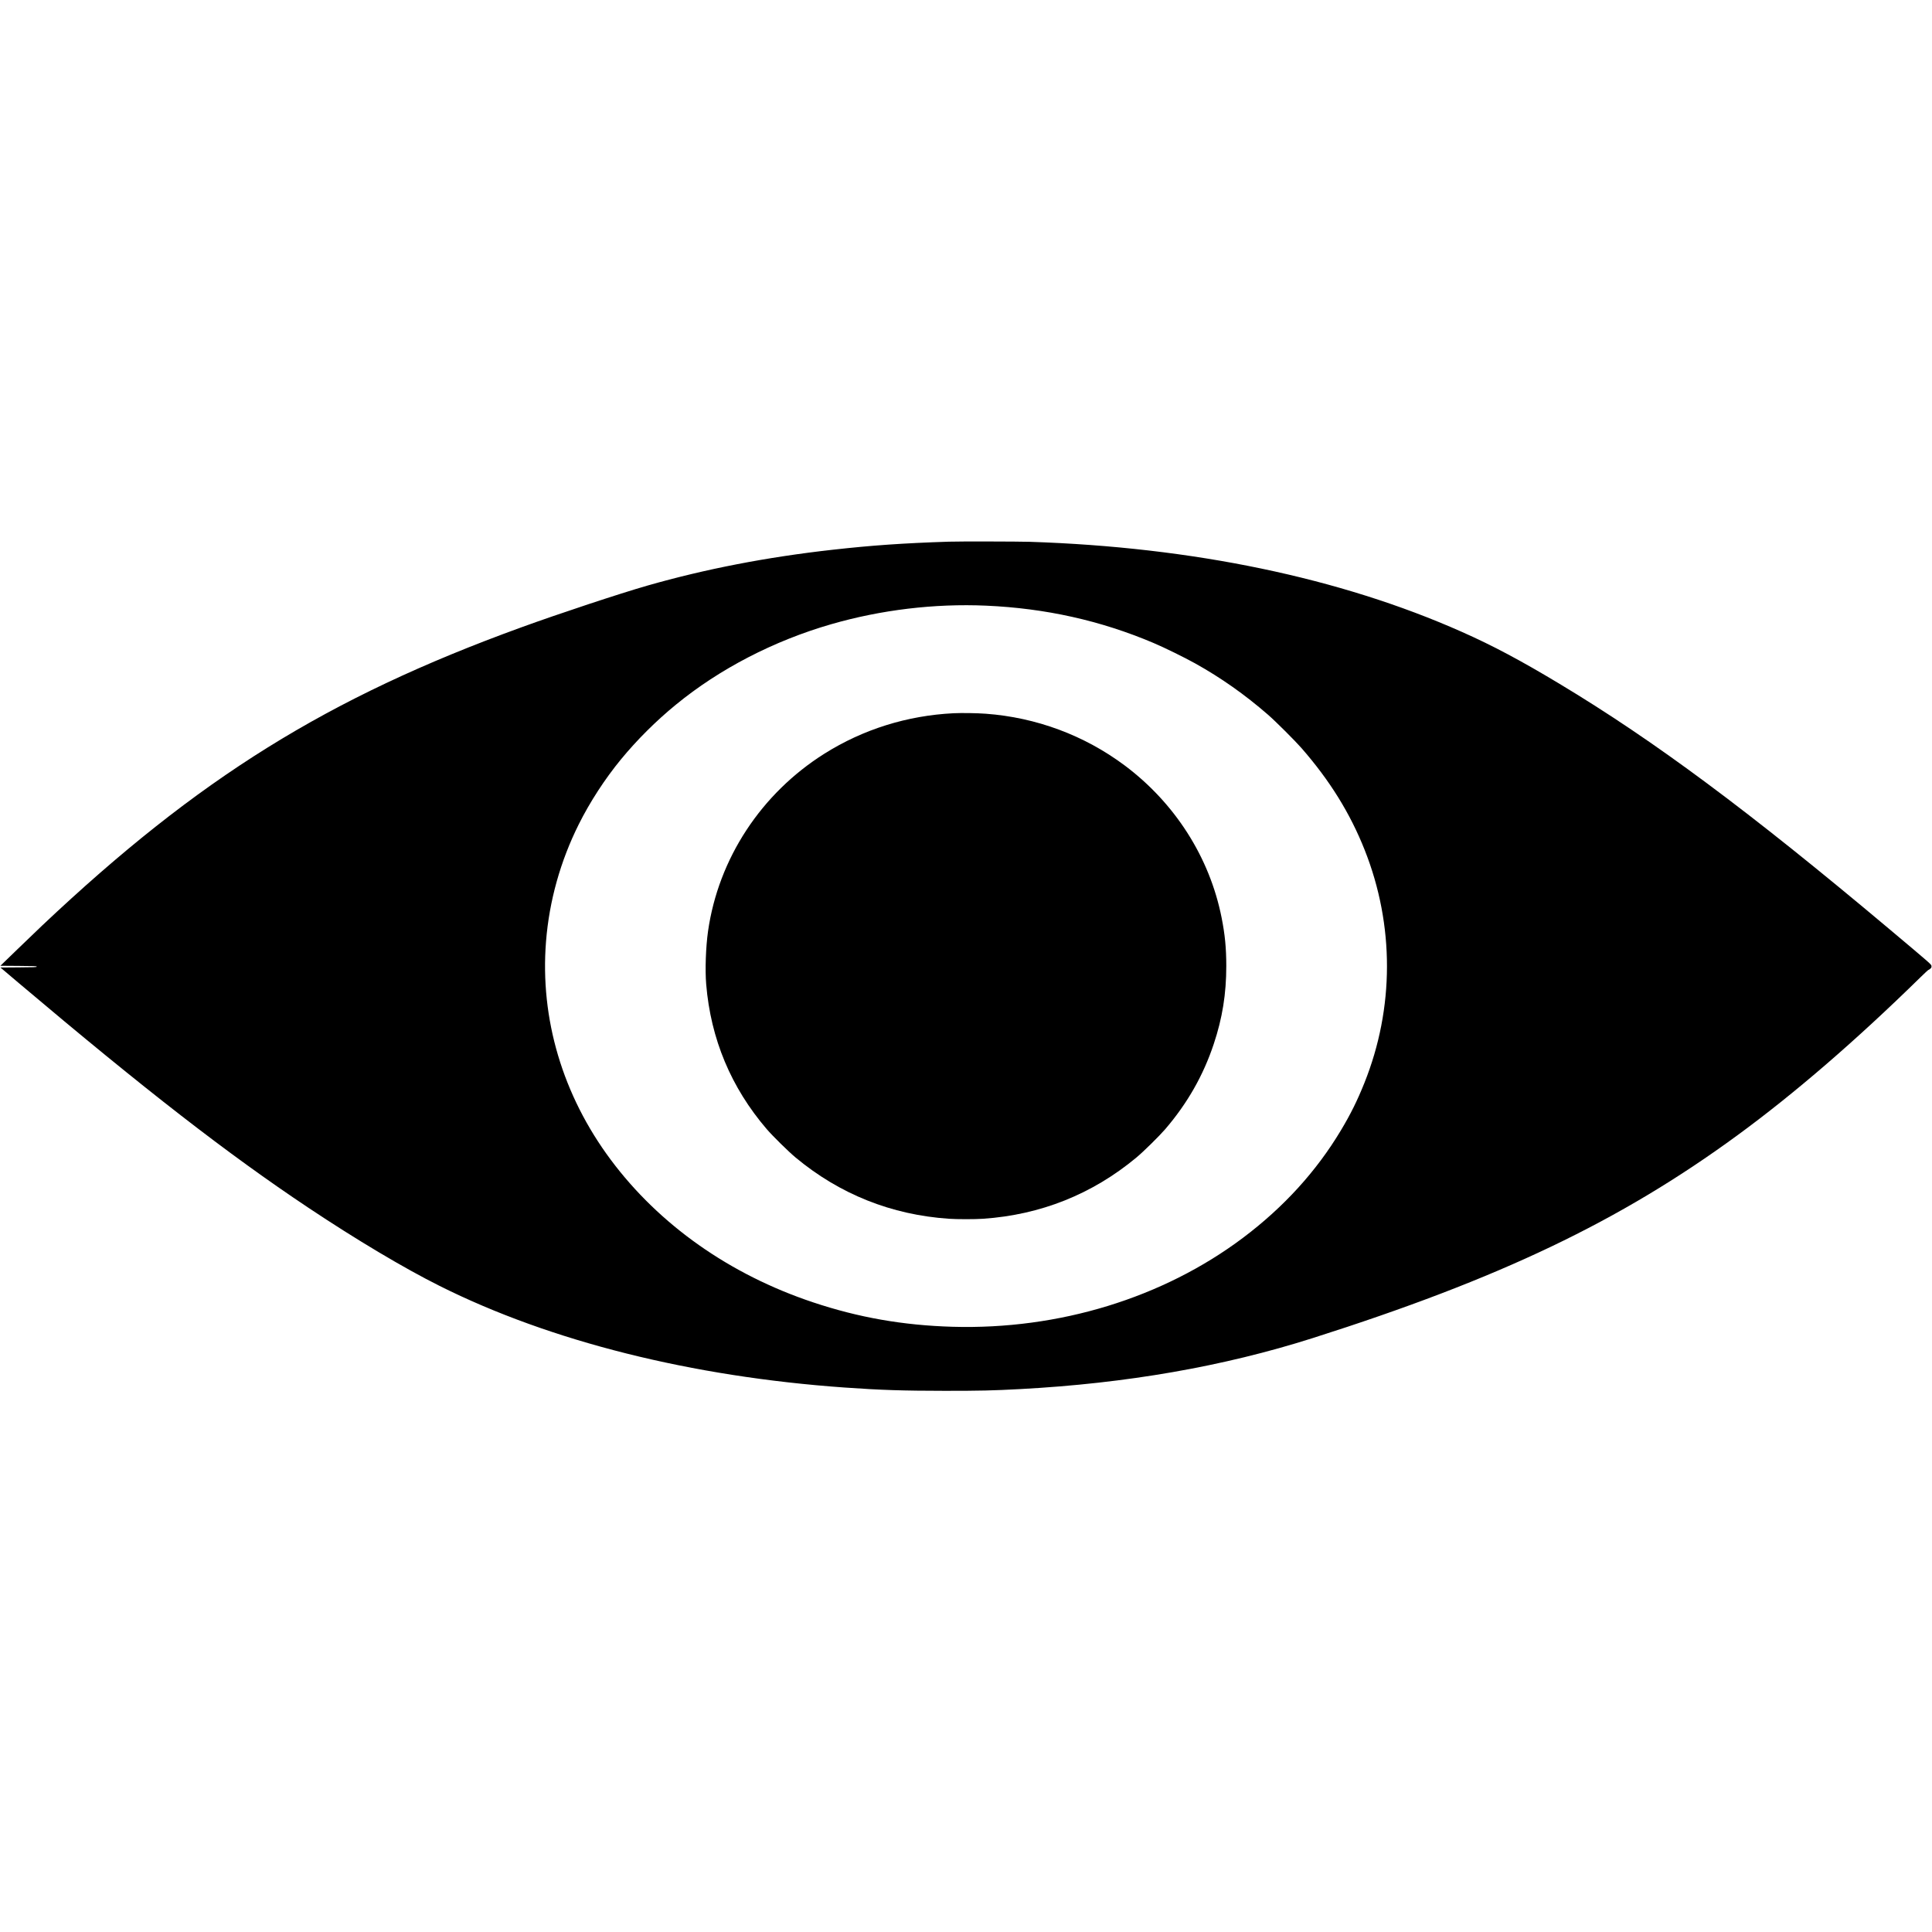
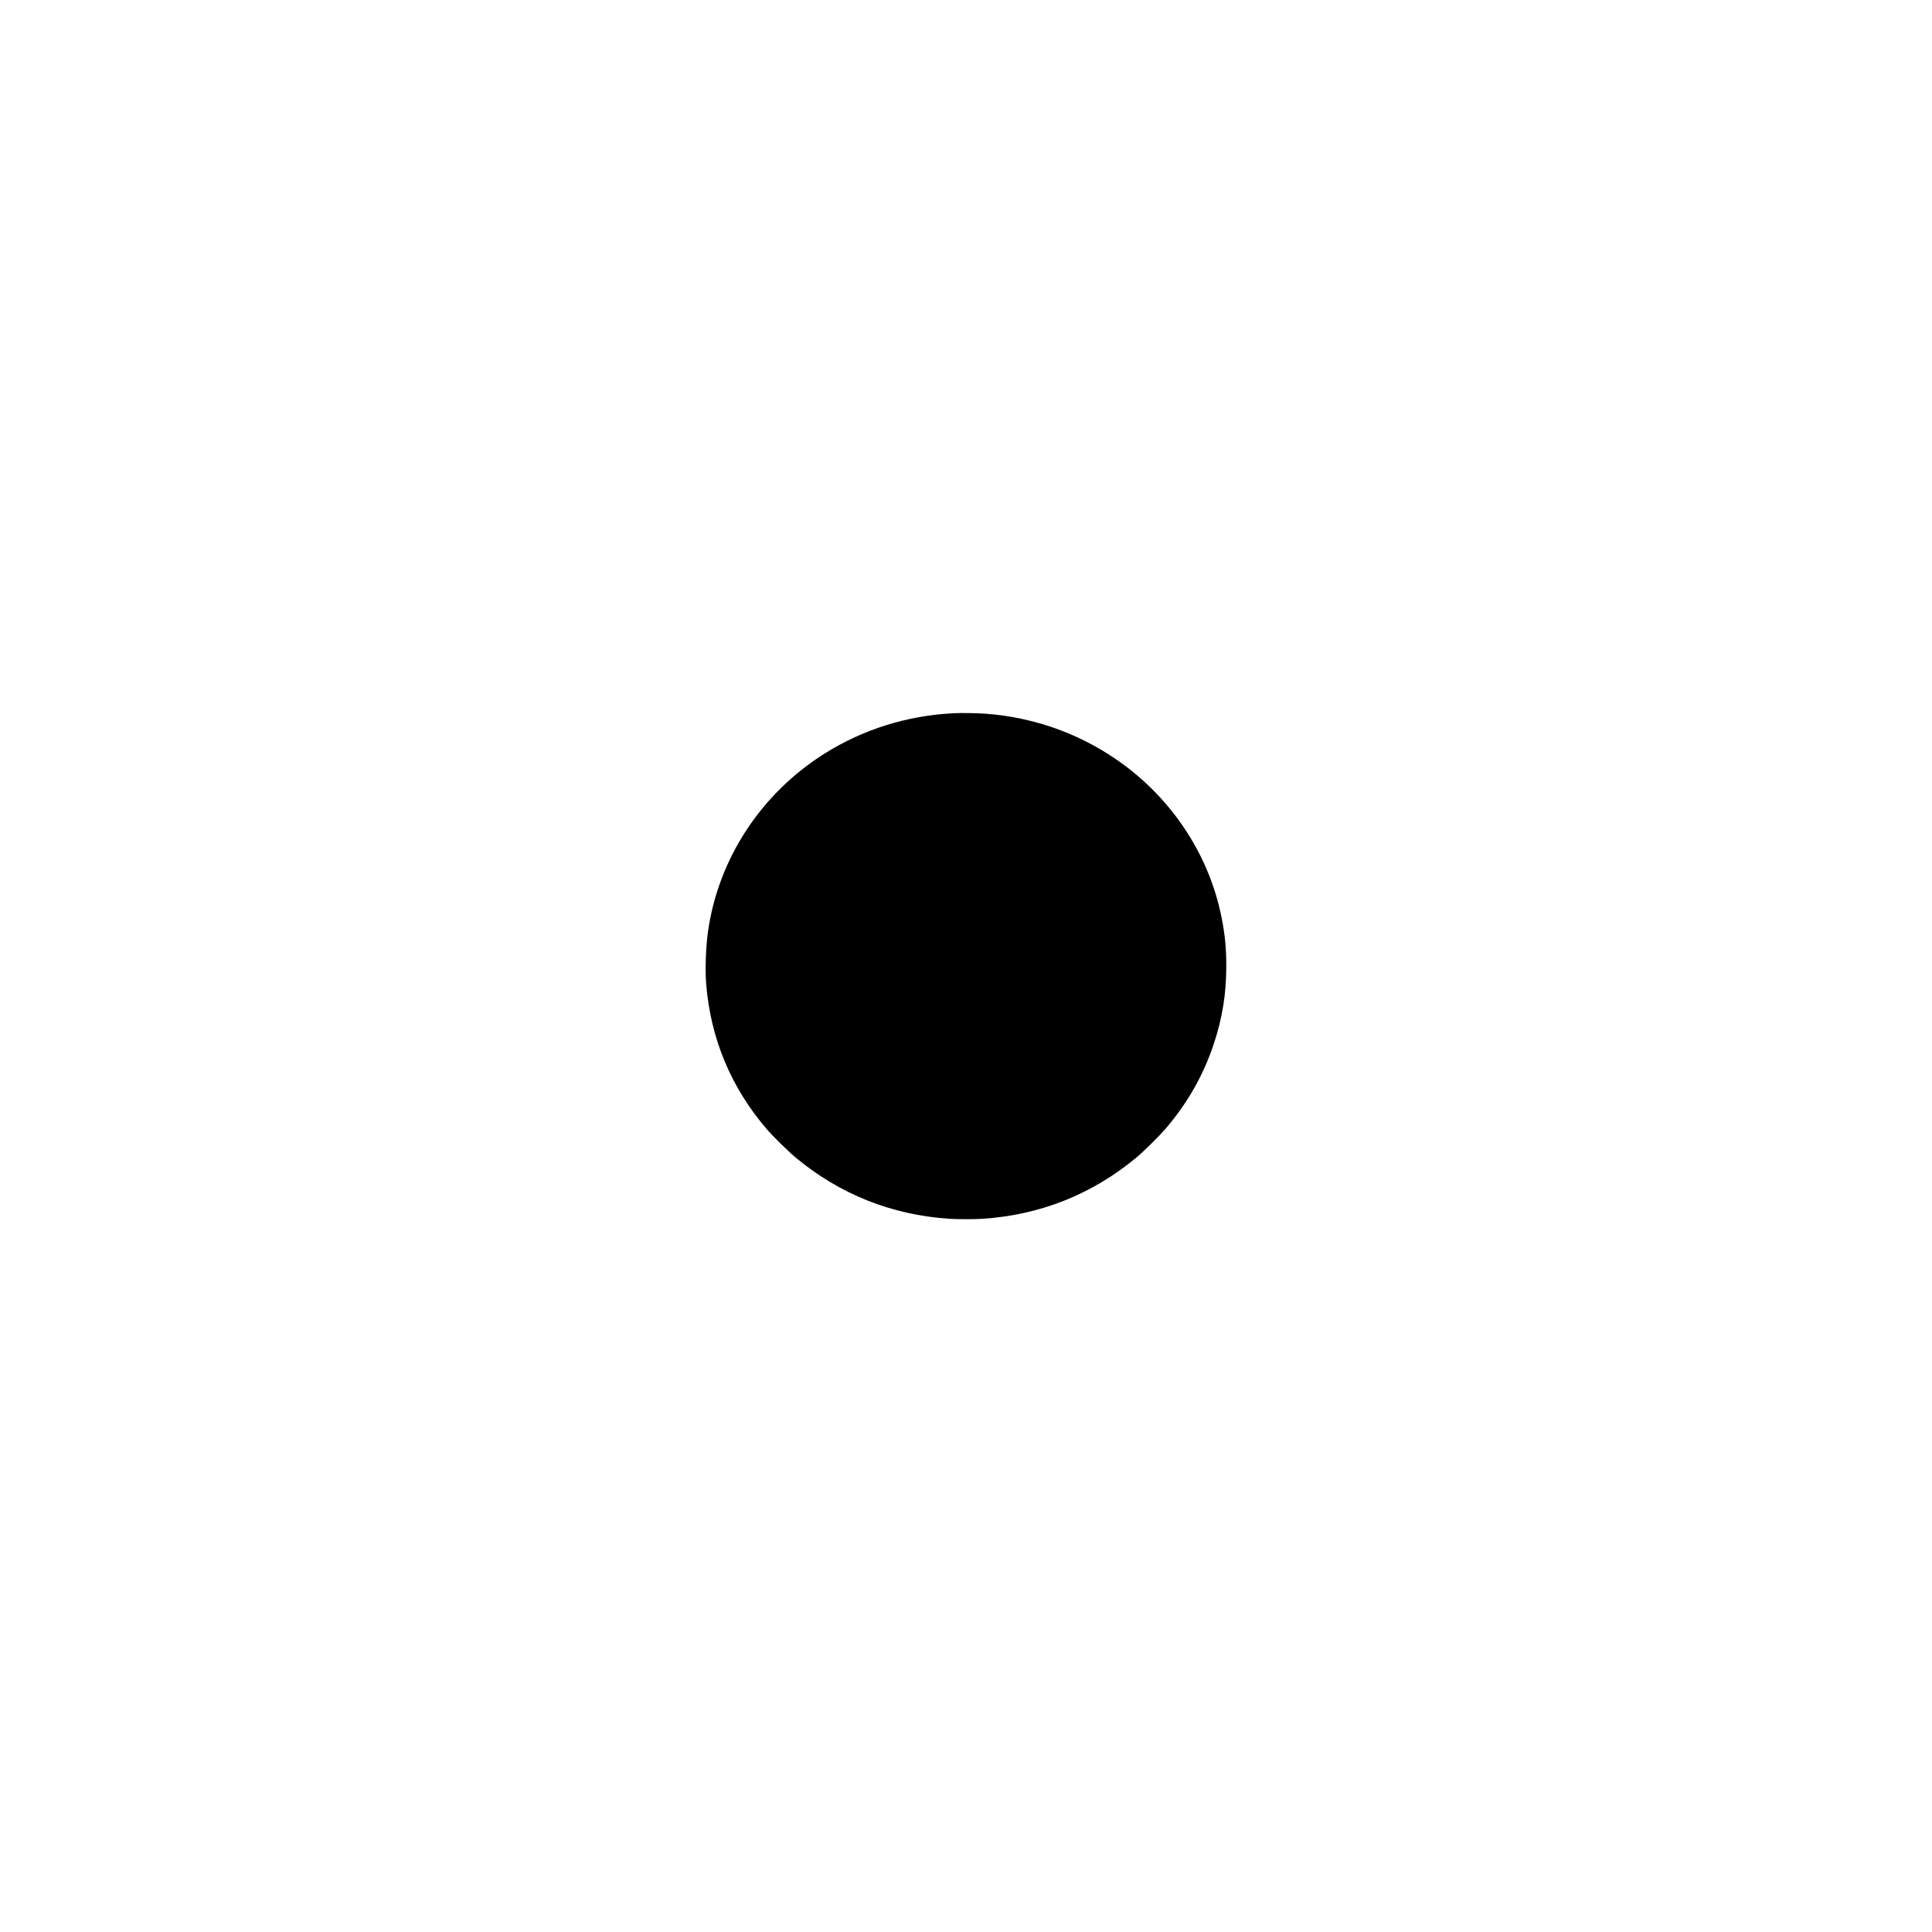
<svg xmlns="http://www.w3.org/2000/svg" version="1.0" width="4418pt" height="4418pt" viewBox="0 0 4418 4418" preserveAspectRatio="xMidYMid meet">
  <g transform="translate(0,4418) scale(0.1,-0.1)" fill="#000000" stroke="none">
-     <path d="M21695 31793 c-1046 -34 -1757 -84 -2650 -184 -1507 -168 -2915 -441 -4240 -820 -634 -182 -2021 -641 -2890 -957 -4429 -1609 -7375 -3442 -10945 -6811 -107 -102 -367 -351 -578 -555 l-383 -371 415 -3 c359 -2 416 -4 416 -17 0 -13 -57 -15 -415 -17 l-415 -3 437 -370 c2874 -2429 4759 -3892 6603 -5122 1099 -733 2191 -1383 3005 -1790 2531 -1266 5759 -2075 9265 -2323 823 -58 1330 -74 2285 -75 822 0 1087 6 1725 40 2426 130 4644 516 6685 1165 4276 1359 7028 2672 9713 4637 1307 956 2716 2172 4183 3610 97 95 181 173 187 173 6 0 24 12 41 26 26 21 31 33 29 62 -3 39 6 31 -978 858 -3194 2684 -5360 4294 -7535 5601 -883 531 -1522 871 -2230 1185 -2780 1235 -6151 1937 -9880 2058 -260 8 -1622 11 -1850 3z m855 -1463 c1358 -60 2617 -340 3825 -852 243 -102 716 -335 955 -468 594 -331 1137 -714 1665 -1173 177 -154 615 -591 766 -763 649 -743 1114 -1493 1447 -2334 681 -1718 678 -3613 -8 -5325 -161 -402 -317 -717 -538 -1085 -560 -935 -1309 -1757 -2237 -2455 -1832 -1377 -4211 -2105 -6643 -2035 -1132 33 -2152 212 -3192 560 -1905 636 -3514 1771 -4624 3260 -1100 1476 -1620 3227 -1480 4987 73 928 329 1843 750 2685 254 509 597 1037 963 1482 363 442 802 880 1256 1251 999 819 2238 1461 3550 1840 1141 330 2367 477 3545 425z" />
    <path d="M21804 27870 c-1060 -53 -2066 -368 -2949 -923 -1450 -912 -2427 -2403 -2664 -4062 -51 -360 -70 -884 -42 -1215 104 -1249 568 -2358 1384 -3310 139 -161 495 -512 662 -651 1007 -837 2187 -1309 3505 -1399 186 -13 594 -13 780 0 1318 90 2498 562 3505 1399 167 139 523 490 662 651 506 590 869 1227 1108 1945 198 593 287 1148 287 1785 0 407 -30 721 -108 1110 -273 1374 -1067 2618 -2218 3478 -921 687 -2019 1096 -3176 1181 -206 15 -546 20 -736 11z" />
  </g>
</svg>